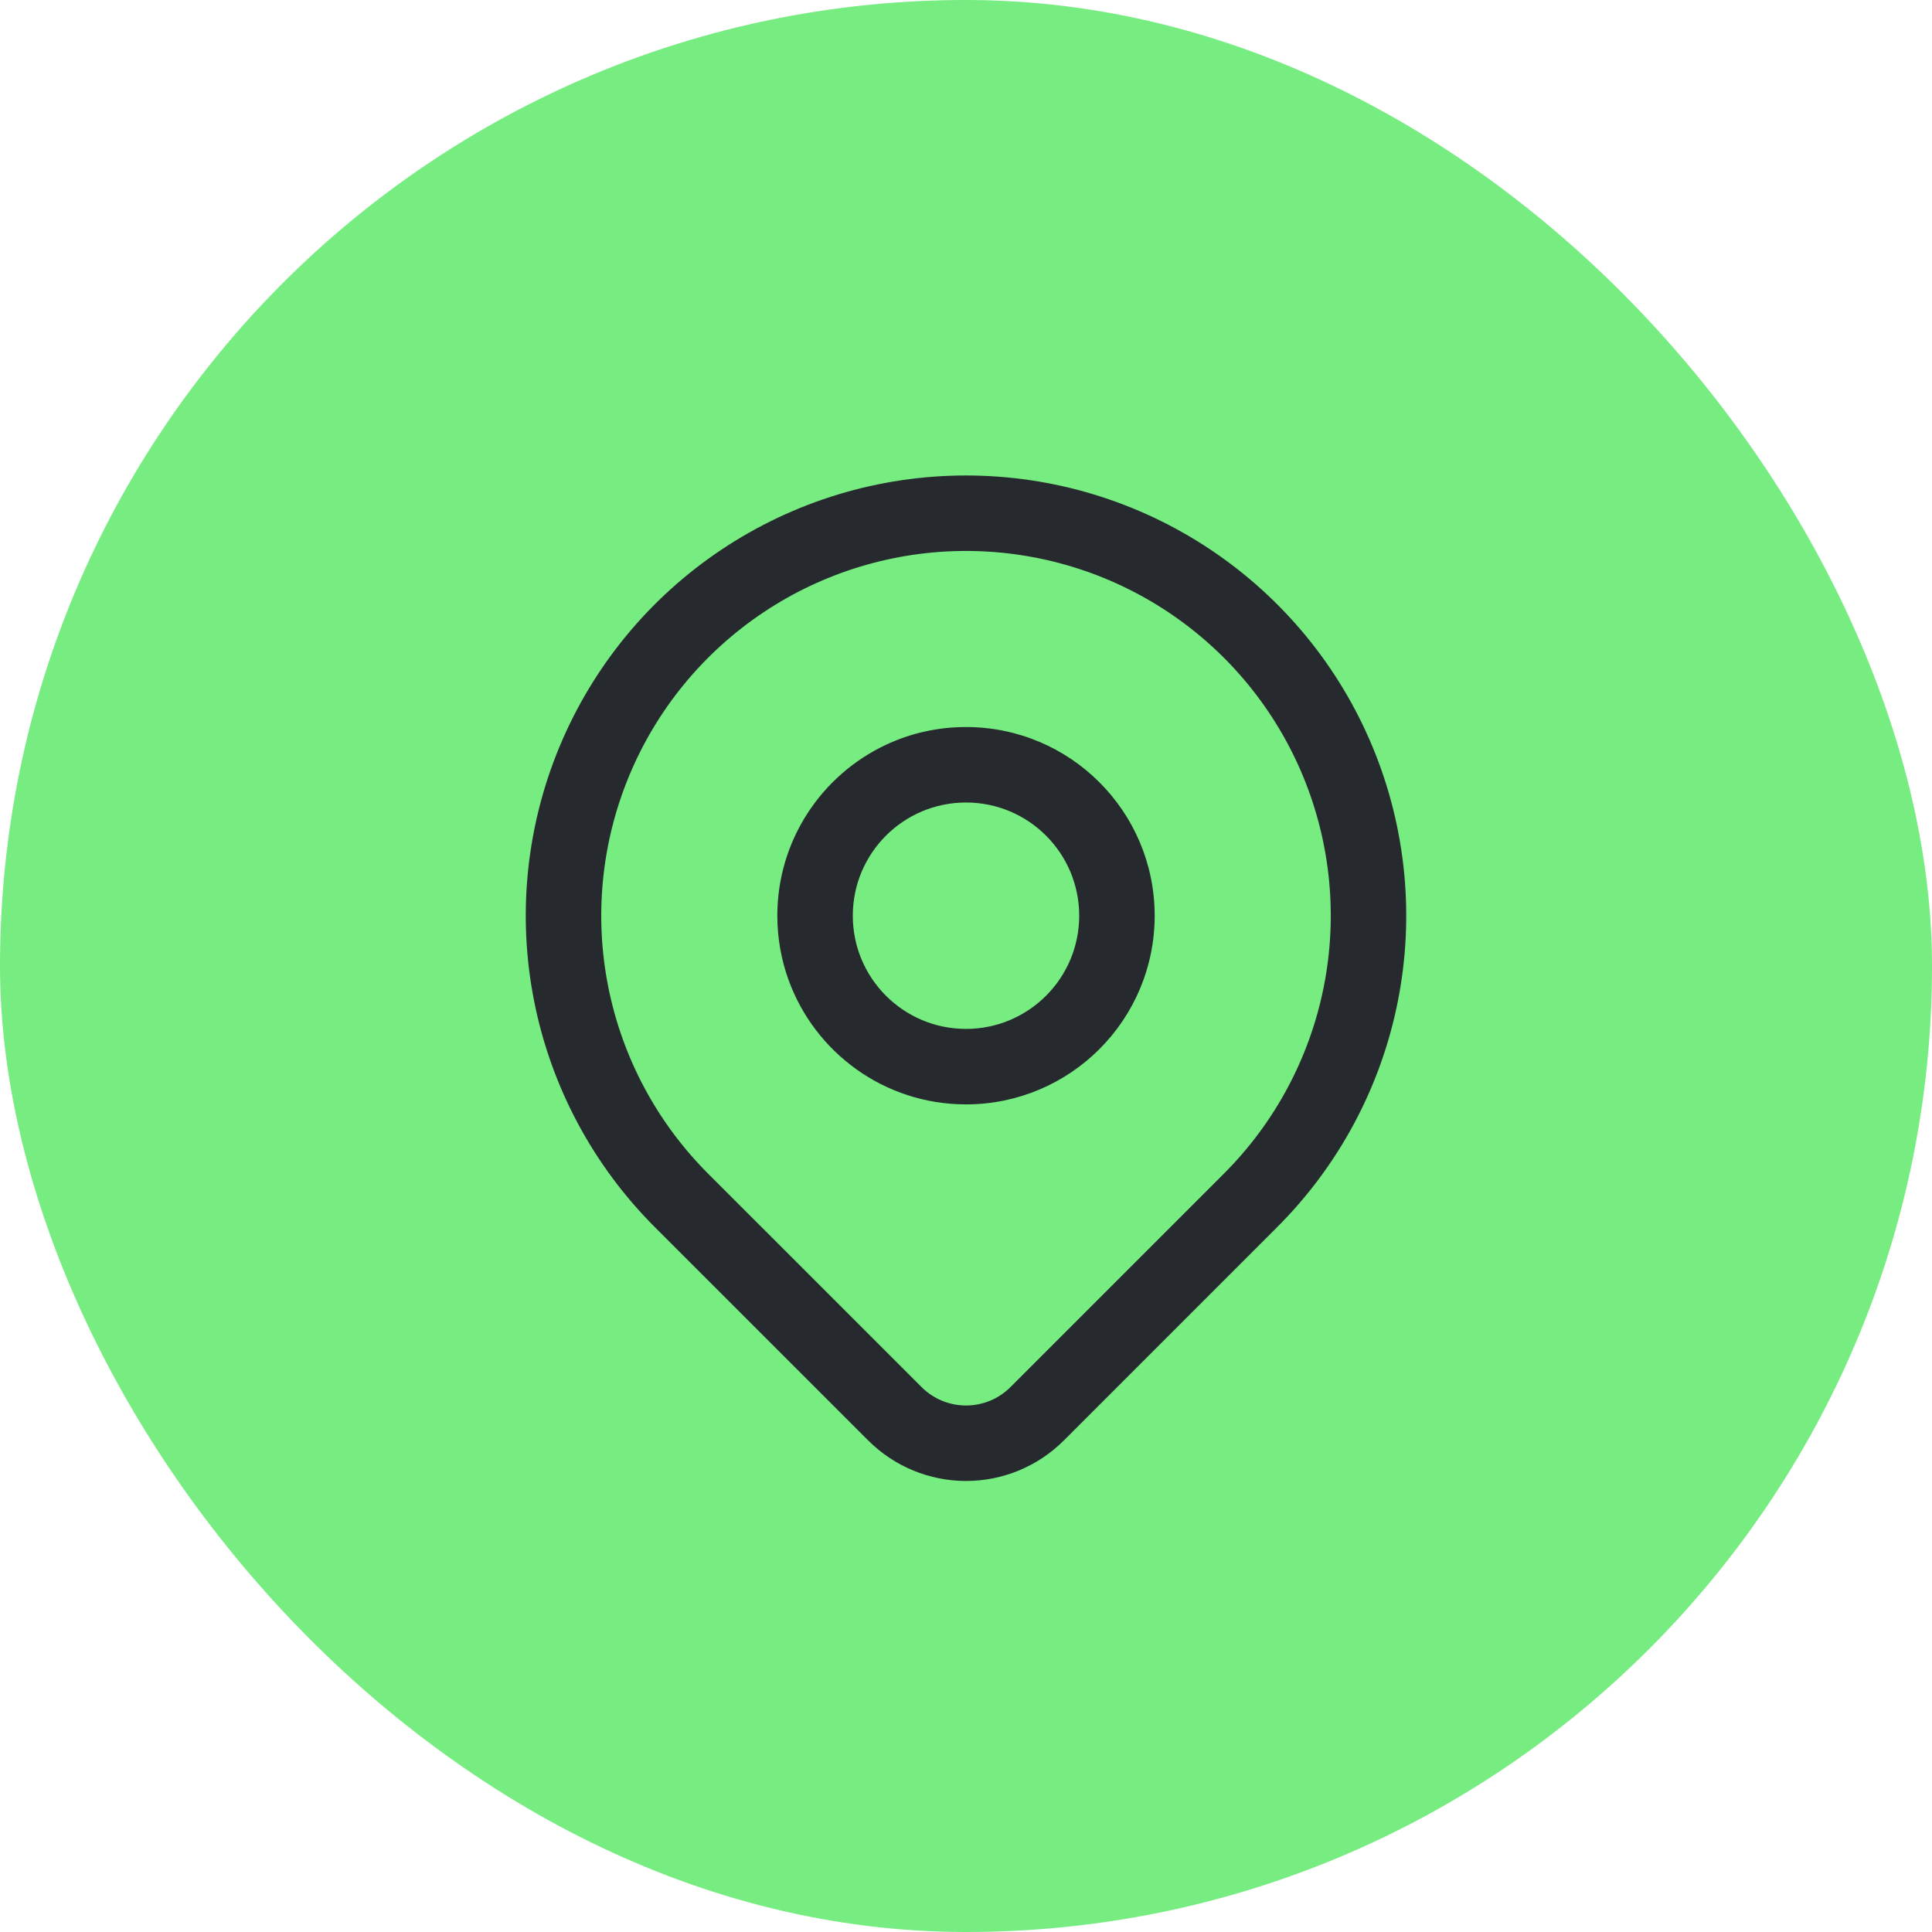
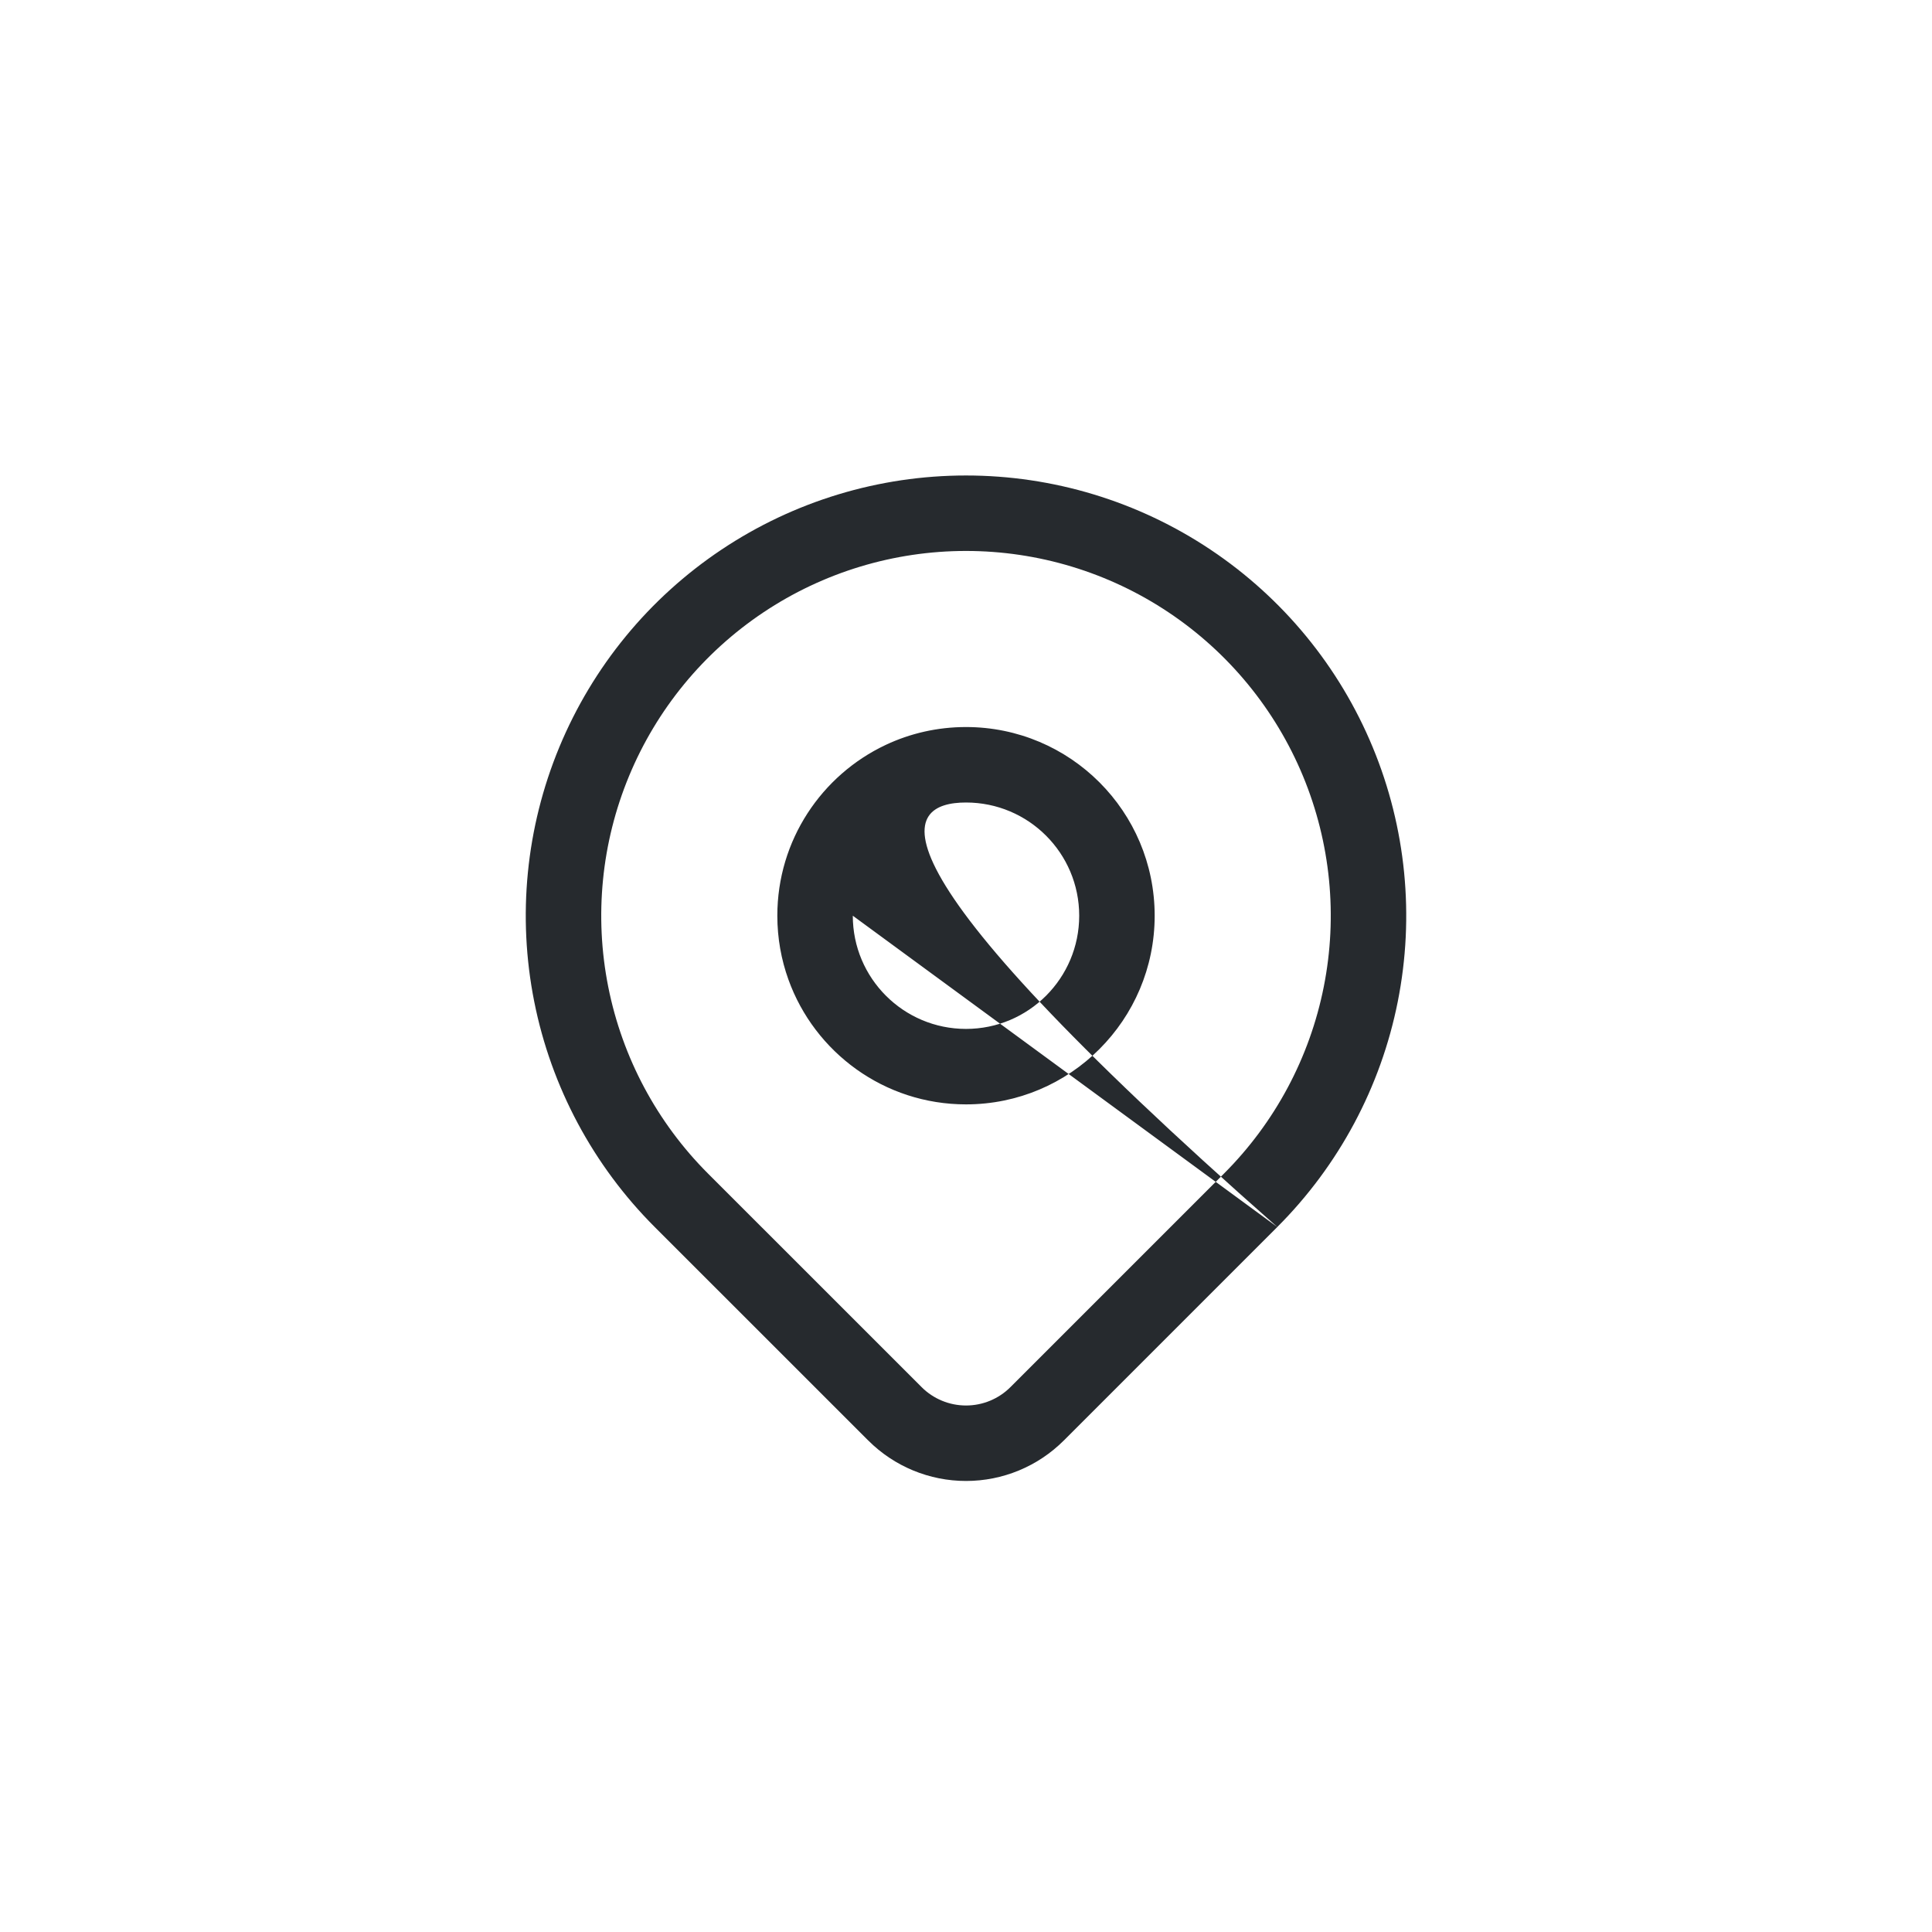
<svg xmlns="http://www.w3.org/2000/svg" width="64" height="64" viewBox="0 0 64 64" fill="none">
-   <rect width="64" height="64" rx="32" fill="#76EC81" />
-   <path fill-rule="evenodd" clip-rule="evenodd" d="M25.287 20.287C27.274 18.959 29.61 18.251 32 18.251L29.338 24.677C27.218 25.677 25.75 27.834 25.75 30.334C25.75 31.077 25.88 31.79 26.118 32.451L23.456 38.878C21.766 37.188 20.615 35.035 20.149 32.691C19.683 30.347 19.922 27.918 20.837 25.71C21.751 23.502 23.3 21.615 25.287 20.287ZM26.118 32.451L23.456 38.878L30.529 45.949L30.529 45.95C30.919 46.34 31.449 46.559 32.001 46.559C32.553 46.559 33.083 46.34 33.473 45.949L40.544 38.878L40.544 38.878C42.234 37.188 43.385 35.035 43.851 32.691C44.318 30.347 44.078 27.918 43.164 25.71C42.249 23.502 40.7 21.615 38.713 20.287C36.726 18.959 34.39 18.251 32 18.251L29.338 24.677C30.146 24.296 31.048 24.084 32 24.084C35.452 24.084 38.25 26.882 38.25 30.334C38.25 33.785 35.452 36.584 32 36.584C29.292 36.584 26.985 34.861 26.118 32.451ZM42.312 40.646L41.428 39.762L42.312 40.646L35.241 47.718L35.24 47.718C34.381 48.577 33.216 49.059 32.001 49.059C30.786 49.059 29.621 48.577 28.762 47.718L28.761 47.718L21.688 40.646L21.688 40.646C19.648 38.606 18.26 36.008 17.697 33.179C17.134 30.35 17.423 27.418 18.527 24.753C19.631 22.088 21.5 19.811 23.898 18.209C26.296 16.606 29.116 15.751 32 15.751C34.884 15.751 37.704 16.606 40.102 18.209C42.5 19.811 44.37 22.088 45.473 24.753C46.577 27.418 46.866 30.35 46.303 33.179C45.741 36.008 44.352 38.606 42.312 40.646ZM28.25 30.334C28.25 28.262 29.929 26.584 32 26.584C34.071 26.584 35.75 28.262 35.75 30.334C35.75 32.405 34.071 34.084 32 34.084C29.929 34.084 28.25 32.405 28.25 30.334Z" fill="#262A2E" />
+   <path fill-rule="evenodd" clip-rule="evenodd" d="M25.287 20.287C27.274 18.959 29.61 18.251 32 18.251L29.338 24.677C27.218 25.677 25.75 27.834 25.75 30.334C25.75 31.077 25.88 31.79 26.118 32.451L23.456 38.878C21.766 37.188 20.615 35.035 20.149 32.691C19.683 30.347 19.922 27.918 20.837 25.71C21.751 23.502 23.3 21.615 25.287 20.287ZM26.118 32.451L23.456 38.878L30.529 45.949L30.529 45.95C30.919 46.34 31.449 46.559 32.001 46.559C32.553 46.559 33.083 46.34 33.473 45.949L40.544 38.878L40.544 38.878C42.234 37.188 43.385 35.035 43.851 32.691C44.318 30.347 44.078 27.918 43.164 25.71C42.249 23.502 40.7 21.615 38.713 20.287C36.726 18.959 34.39 18.251 32 18.251L29.338 24.677C30.146 24.296 31.048 24.084 32 24.084C35.452 24.084 38.25 26.882 38.25 30.334C38.25 33.785 35.452 36.584 32 36.584C29.292 36.584 26.985 34.861 26.118 32.451ZM42.312 40.646L41.428 39.762L42.312 40.646L35.241 47.718L35.24 47.718C34.381 48.577 33.216 49.059 32.001 49.059C30.786 49.059 29.621 48.577 28.762 47.718L28.761 47.718L21.688 40.646L21.688 40.646C19.648 38.606 18.26 36.008 17.697 33.179C17.134 30.35 17.423 27.418 18.527 24.753C19.631 22.088 21.5 19.811 23.898 18.209C26.296 16.606 29.116 15.751 32 15.751C34.884 15.751 37.704 16.606 40.102 18.209C42.5 19.811 44.37 22.088 45.473 24.753C46.577 27.418 46.866 30.35 46.303 33.179C45.741 36.008 44.352 38.606 42.312 40.646ZC28.25 28.262 29.929 26.584 32 26.584C34.071 26.584 35.75 28.262 35.75 30.334C35.75 32.405 34.071 34.084 32 34.084C29.929 34.084 28.25 32.405 28.25 30.334Z" fill="#262A2E" />
</svg>